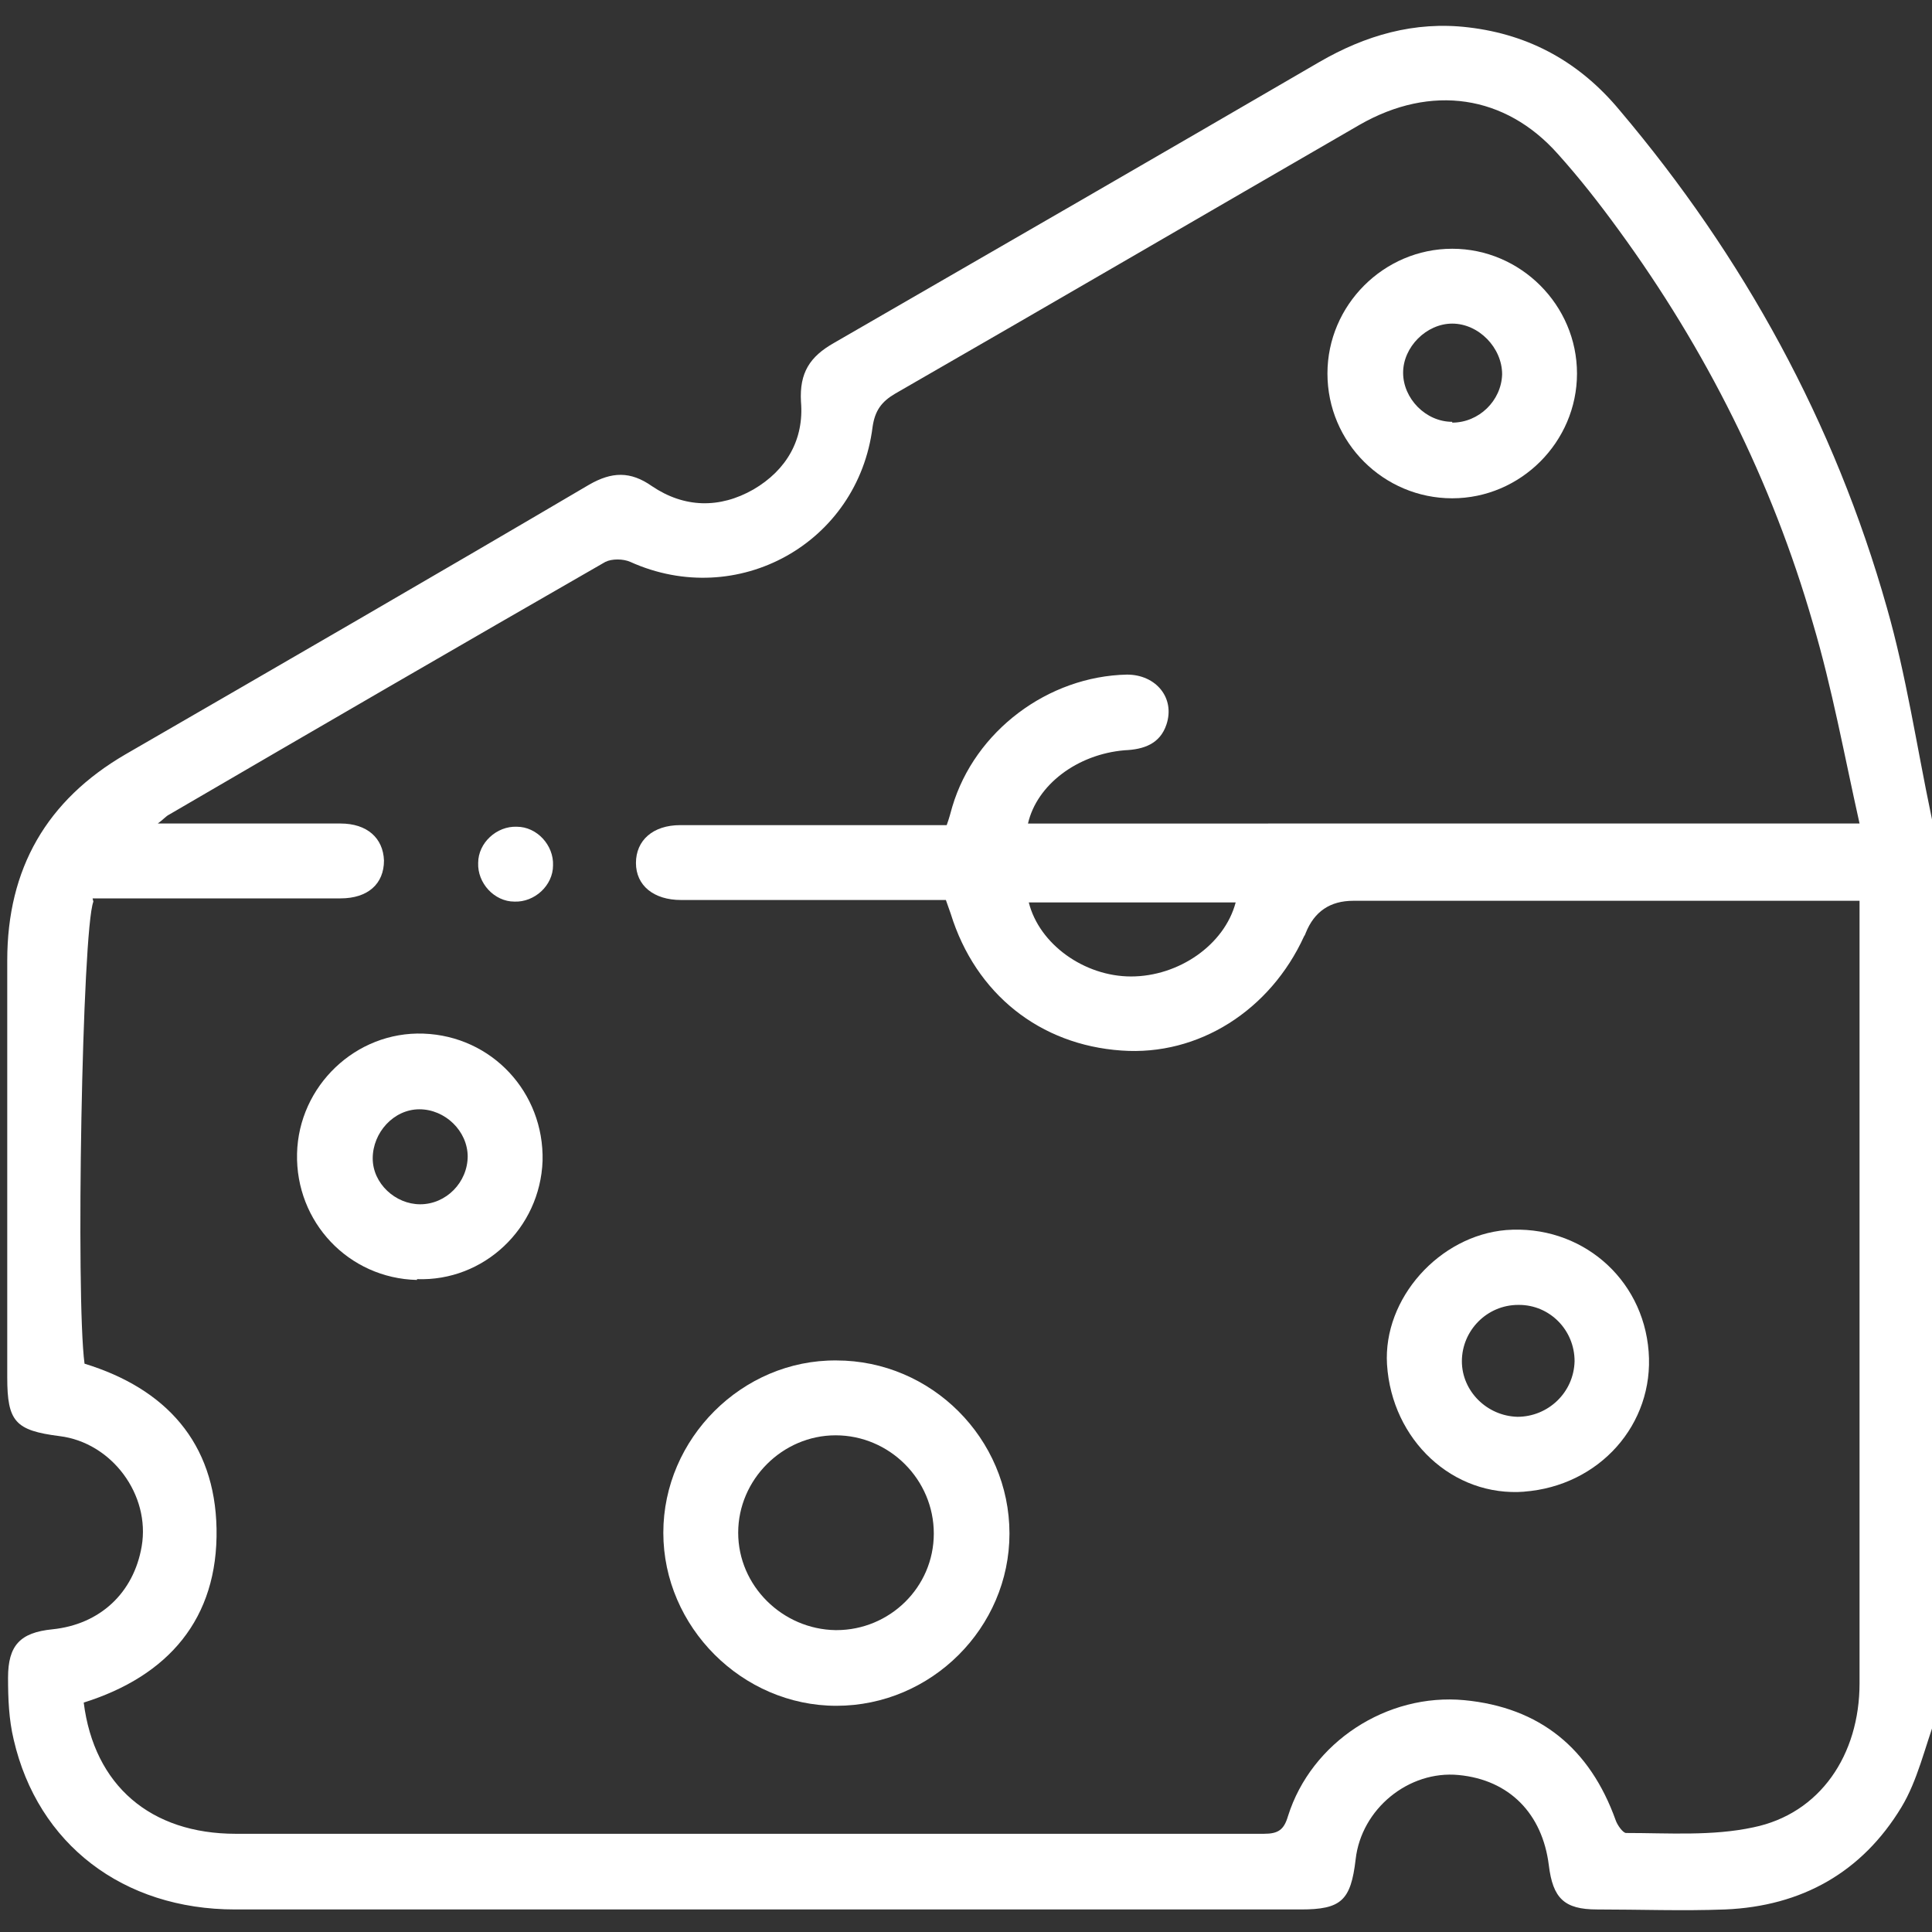
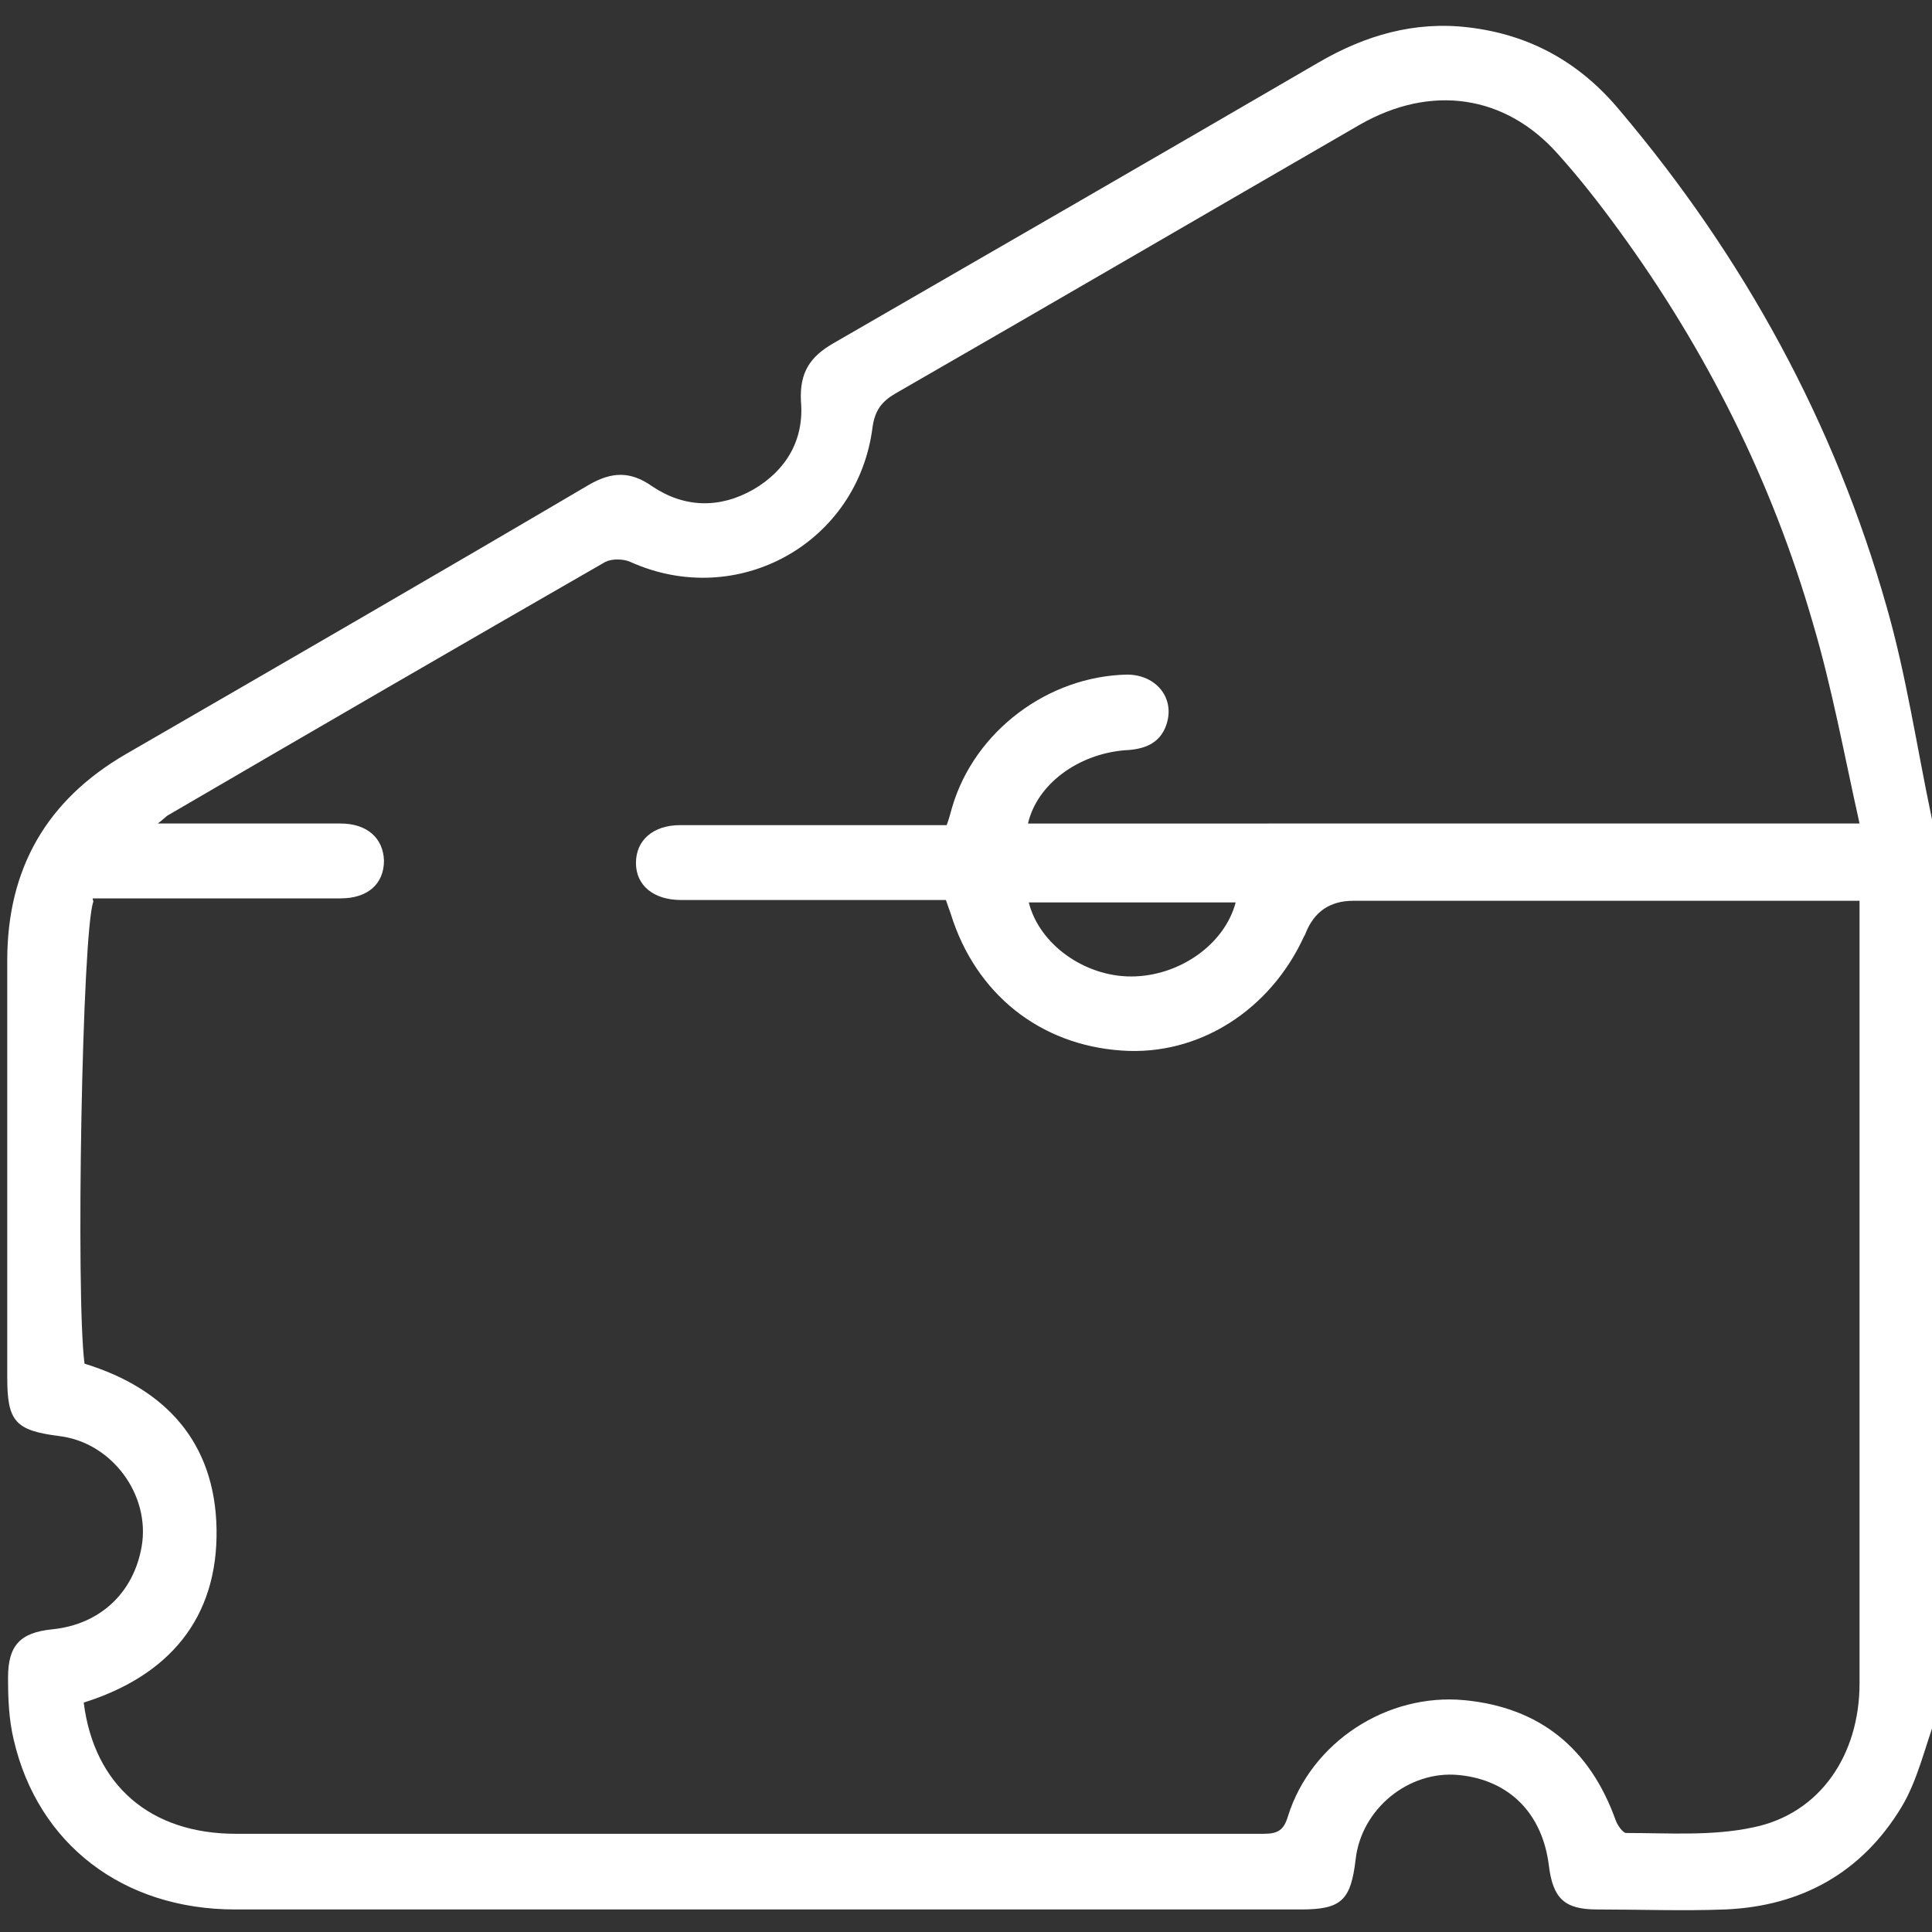
<svg xmlns="http://www.w3.org/2000/svg" id="Layer_1" viewBox="0 0 24 24">
  <rect x="0" y="0" width="24" height="24" fill="#333333" stroke="none" />
  <defs>
    <style>.cls-1{fill:#fff;}</style>
  </defs>
  <path class="cls-1" d="M24.05 21.33c-.14.38-.23.79-.43 1.12-.49.81-1.24 1.23-2.19 1.27-.53.02-1.06.0-1.59.0-.41.0-.55-.14-.6-.55-.08-.64-.49-1.06-1.12-1.12-.62-.06-1.21.42-1.28 1.05-.06.51-.18.62-.68.62-4.41.0-8.82.0-13.24.0-1.39.0-2.45-.81-2.75-2.11-.06-.25-.07-.51-.07-.77.0-.4.15-.56.55-.6.59-.06 1.01-.45 1.11-1.03.11-.64-.37-1.29-1.02-1.37-.55-.07-.65-.18-.65-.73.0-1.73.0-3.45.0-5.18.0-1.14.49-1.99 1.47-2.56C3.48 8.26 5.4 7.15 7.32 6.02c.28-.16.51-.17.78.02.4.27.84.28 1.26.04.41-.24.63-.62.59-1.09-.02-.36.11-.56.41-.73 2.01-1.16 4.02-2.32 6.03-3.49.57-.33 1.18-.51 1.85-.43.77.09 1.39.44 1.88 1.03 1.54 1.82 2.67 3.88 3.32 6.18.24.84.37 1.72.55 2.58.01.06.03.12.05.18v11.02zM1.16 11.2c-.14.36-.22 4.91-.11 5.74 1.01.31 1.62.98 1.64 2.05.02 1.12-.6 1.83-1.65 2.16.13 1.03.83 1.63 1.89 1.63 4.26.0 8.51.0 12.77.0.18.0.25-.05.3-.22.29-.92 1.23-1.53 2.19-1.44.94.09 1.56.6 1.88 1.49.02.06.09.16.13.16.53.0 1.07.04 1.58-.07.83-.17 1.32-.9 1.32-1.79.0-3.17.0-6.34.0-9.52v-.2h-.3c-2 0-3.99.0-5.99.0q-.43.0-.59.4s-.01.03-.02.04c-.42.92-1.31 1.49-2.27 1.42-1.01-.07-1.81-.7-2.12-1.7-.02-.06-.04-.11-.06-.17-.1.0-.19.0-.27.0-1.01.0-2.01.0-3.02.0-.34.0-.56-.18-.56-.46.0-.28.21-.47.55-.47.55.0 1.09.0 1.64.0s1.11.0 1.67.0c.03-.08.05-.16.07-.23.28-.94 1.19-1.62 2.17-1.64.36.0.6.29.49.62-.08.24-.28.31-.52.32-.59.05-1.09.43-1.2.91H23.1c-.19-.85-.34-1.68-.58-2.49-.51-1.77-1.33-3.4-2.41-4.88-.24-.33-.49-.65-.76-.95-.65-.73-1.57-.87-2.46-.36-1.92 1.11-3.84 2.23-5.77 3.34-.17.1-.25.21-.28.41-.18 1.45-1.68 2.28-3.01 1.68-.09-.04-.23-.04-.31.0-1.81 1.04-3.62 2.09-5.42 3.14-.04.02-.07.06-.14.11.79.0 1.53.0 2.27.0.33.0.53.18.54.46.0.29-.2.47-.54.47-.64.0-1.28.0-1.92.0-.39.0-.78.0-1.16.0zm14.2.01h-2.58c.13.52.69.92 1.27.92.59.0 1.16-.39 1.3-.92z" />
-   <path class="cls-1" d="M10.39 16.9c1.18.0 2.15.97 2.15 2.15.0 1.17-.97 2.14-2.15 2.14-1.17.0-2.15-.98-2.15-2.15.0-1.17.98-2.15 2.15-2.14zm0 3.35c.66.0 1.21-.53 1.21-1.2.0-.67-.55-1.22-1.22-1.22-.66.0-1.21.55-1.21 1.21s.55 1.2 1.21 1.21z" />
-   <path class="cls-1" d="M18.94 18.53c-.89.07-1.65-.64-1.71-1.58-.05-.82.65-1.6 1.48-1.67.92-.07 1.7.59 1.77 1.51.07.9-.61 1.67-1.55 1.74zm-.08-2.32c-.39.0-.7.32-.7.7.0.37.31.68.69.69.38.0.7-.3.71-.69.0-.39-.31-.7-.69-.7z" />
-   <path class="cls-1" d="M18.04 6.19c-.85.0-1.55-.69-1.55-1.55.0-.85.7-1.55 1.55-1.55s1.55.7 1.55 1.55-.7 1.55-1.55 1.55zm0-.94c.33.0.61-.27.62-.6.0-.33-.29-.63-.62-.63-.32.0-.61.29-.61.61s.28.61.61.61z" />
-   <path class="cls-1" d="M5.18 15.9c-.85-.02-1.51-.72-1.49-1.57.02-.84.73-1.52 1.57-1.49.85.03 1.5.73 1.48 1.58-.03.84-.73 1.5-1.56 1.47zm.63-1.53c0-.32-.28-.59-.6-.59-.32.0-.58.29-.58.61.0.31.28.57.59.57.32.0.59-.27.59-.6z" />
-   <path class="cls-1" d="M6.87 10.75c0 .25-.23.46-.48.45-.25.0-.46-.23-.45-.48.0-.25.23-.46.48-.45.25.0.46.23.45.48z" />
</svg>